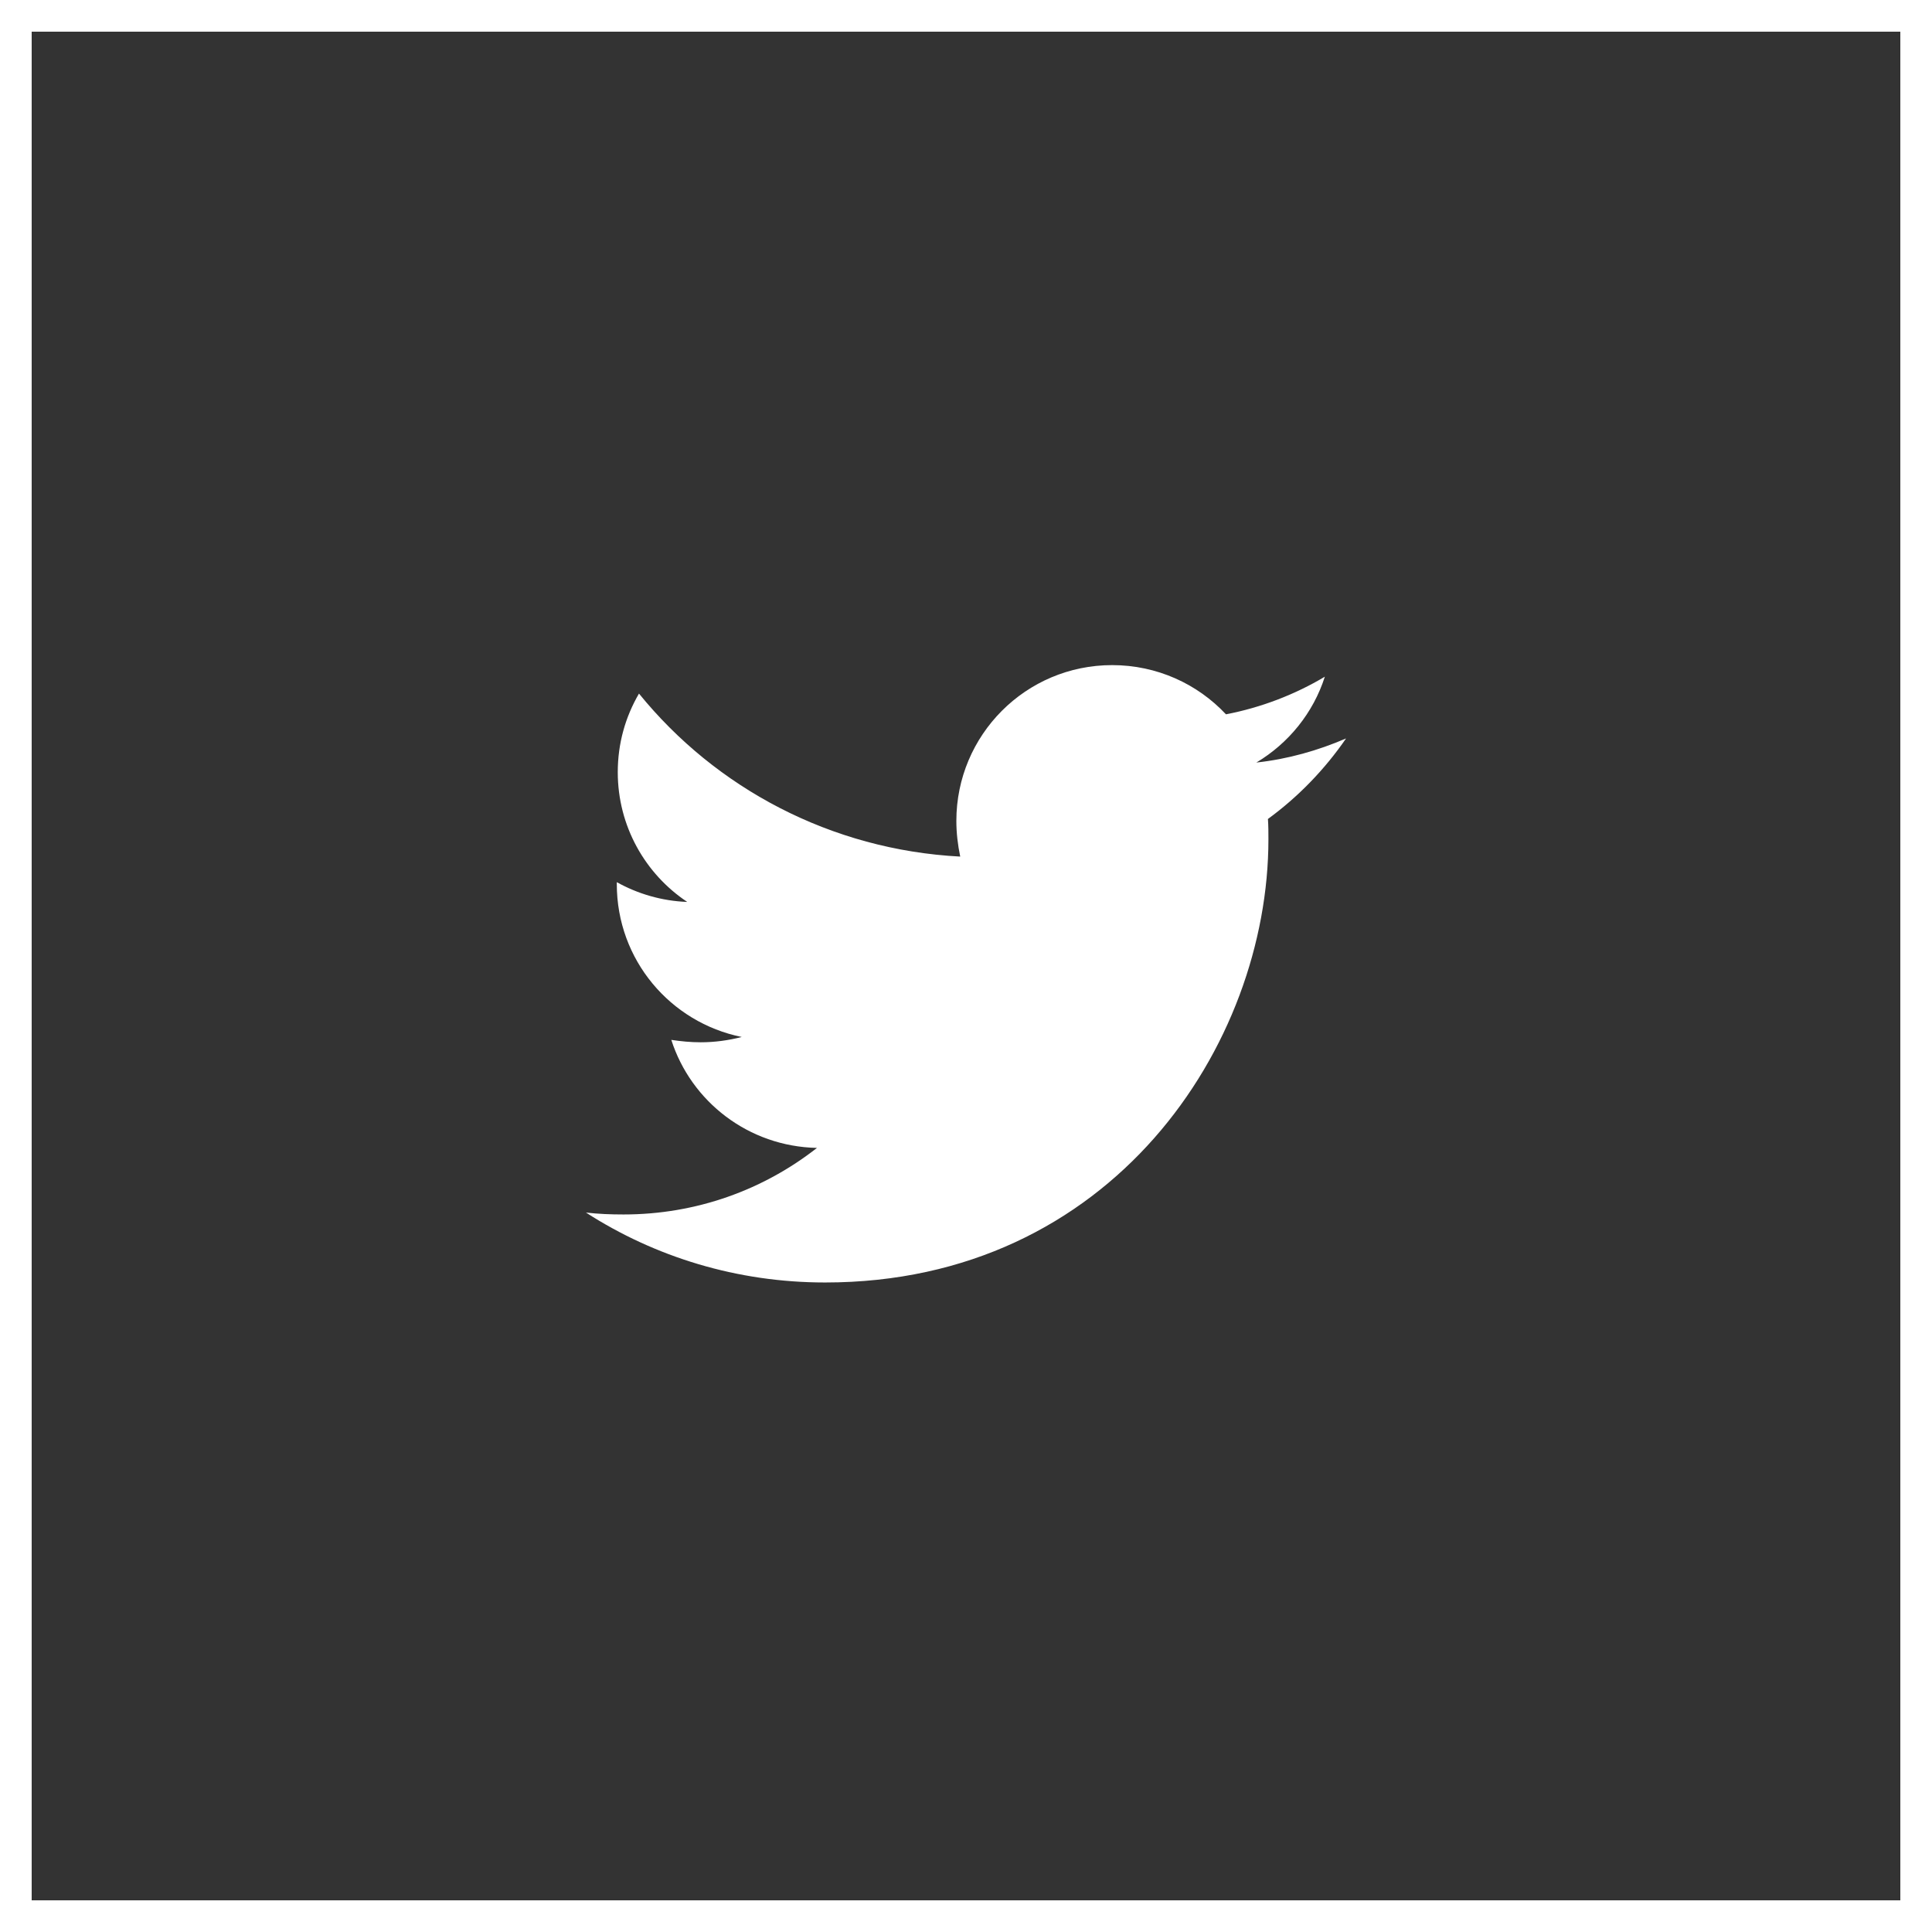
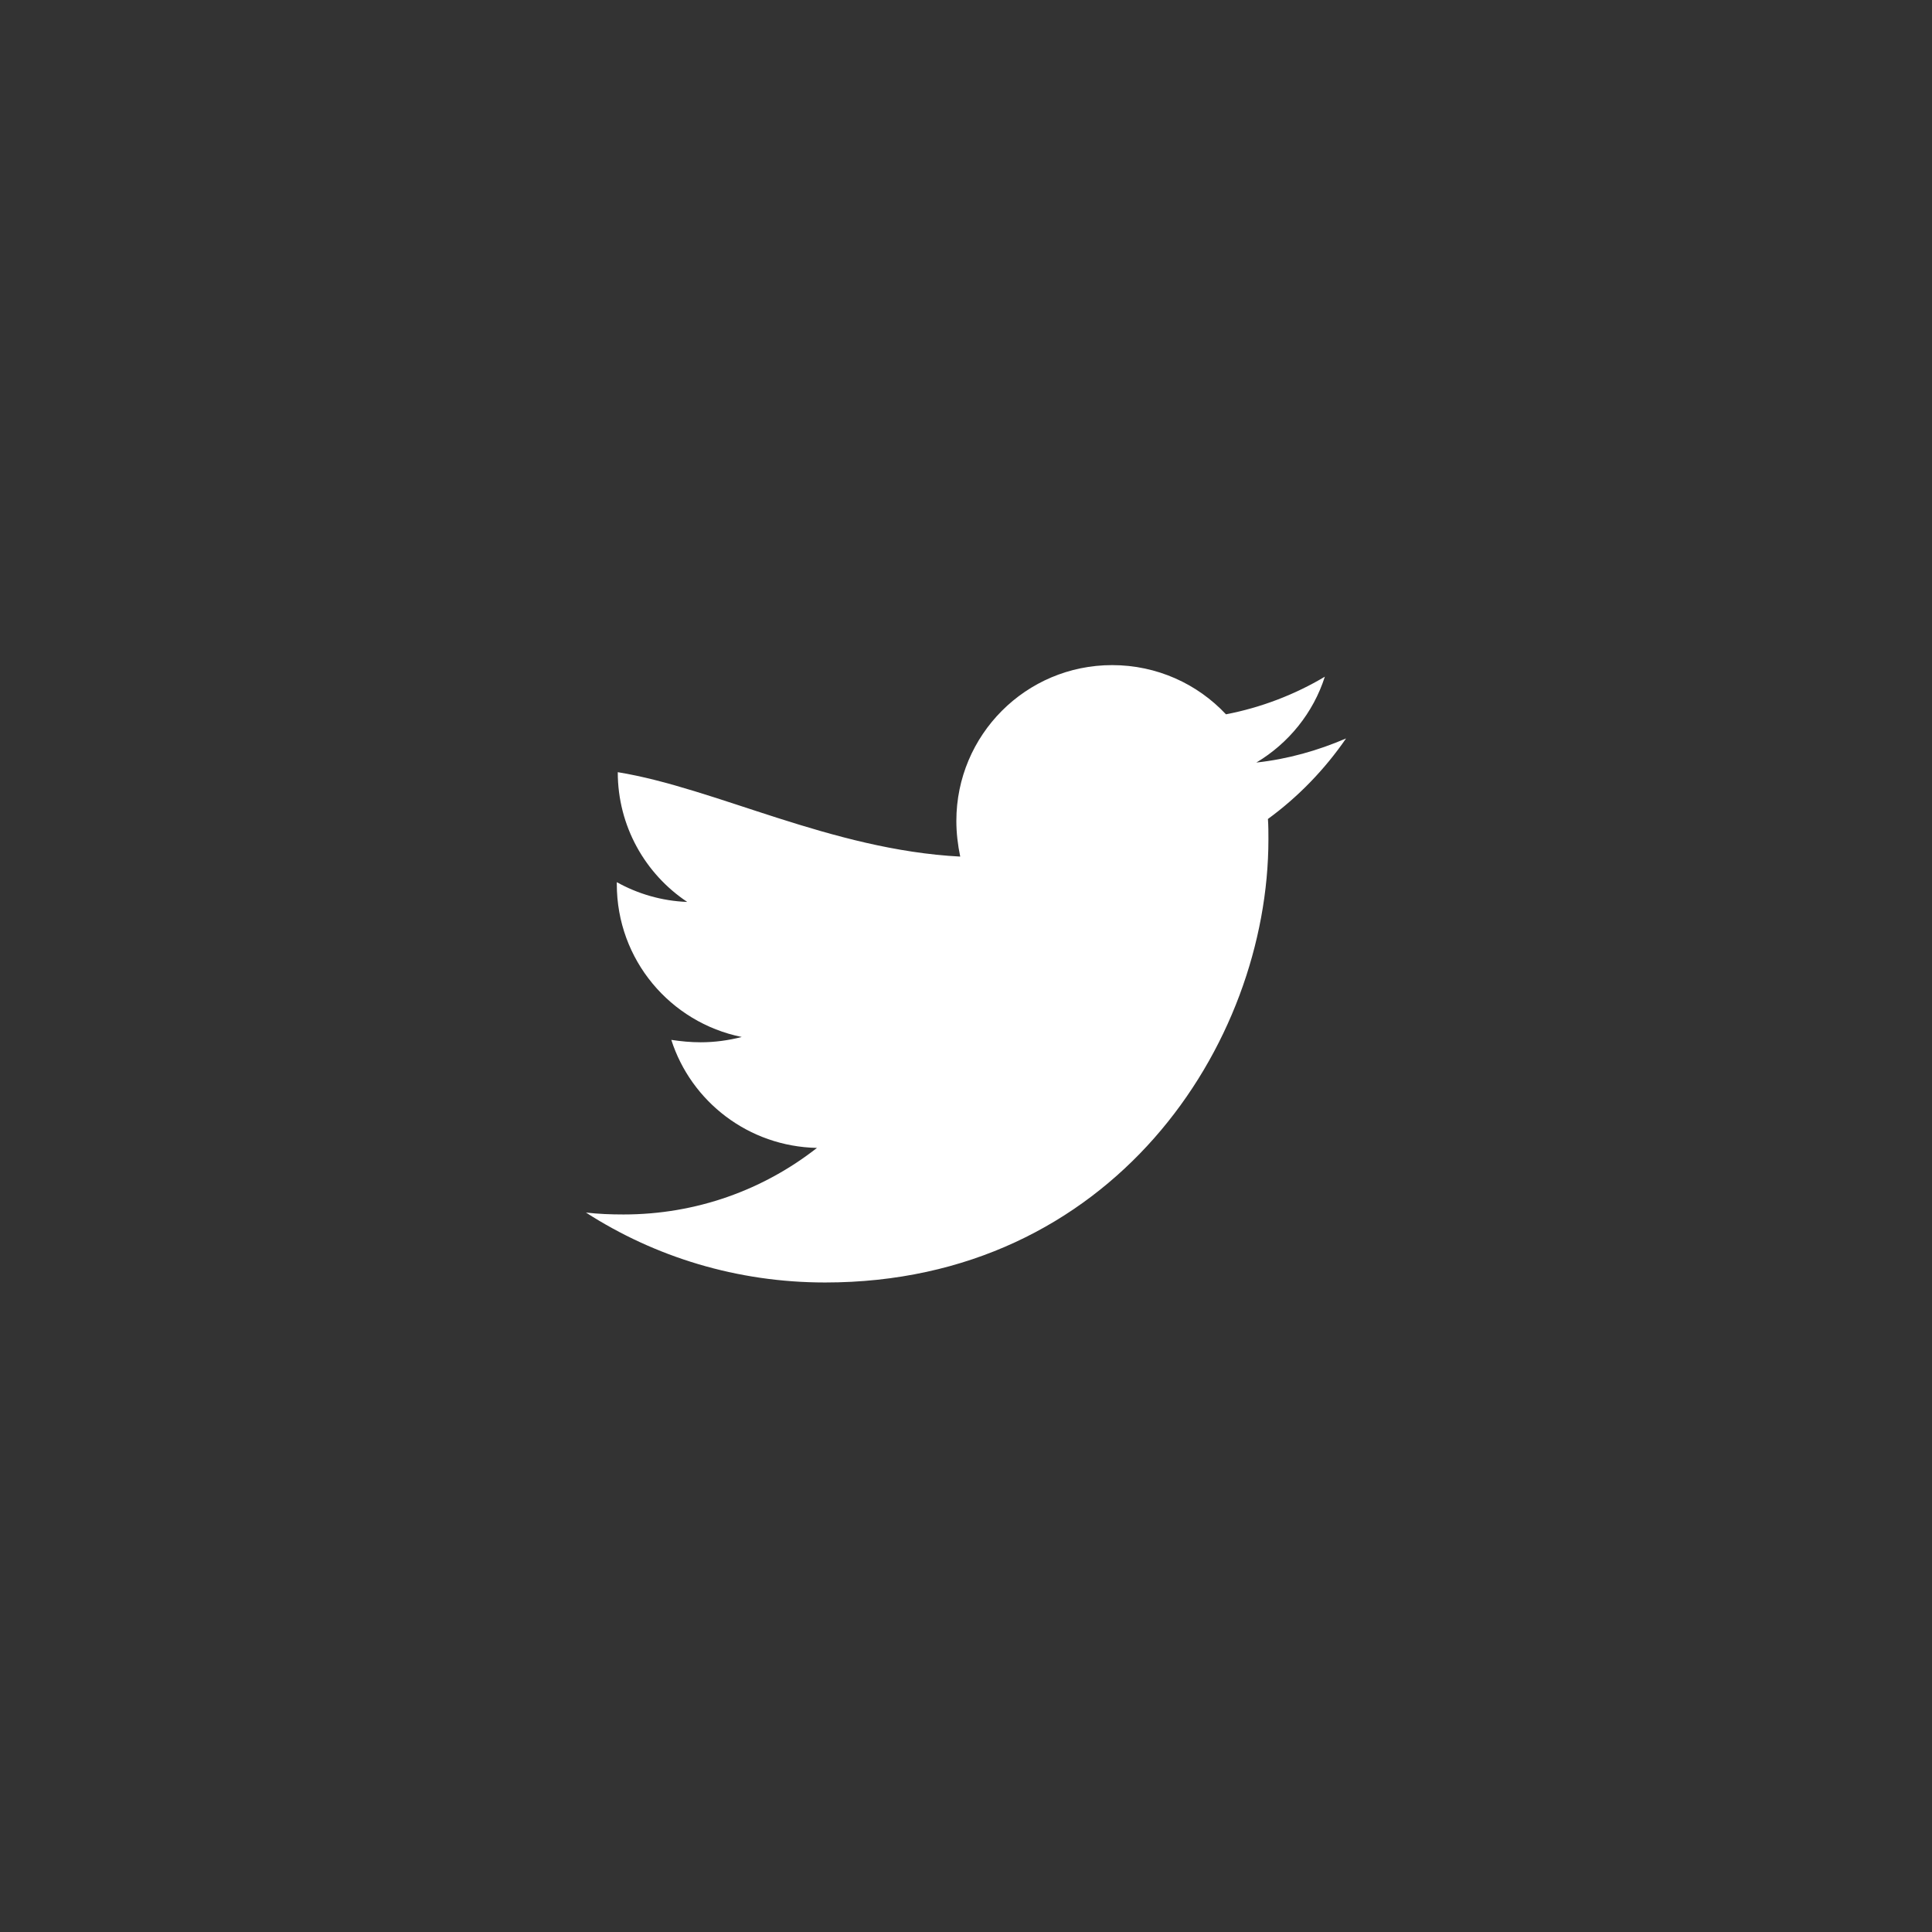
<svg xmlns="http://www.w3.org/2000/svg" width="122" height="122" viewBox="0 0 122 122" fill="none">
  <rect x="0" y="0" width="122" height="122" fill="#333333" stroke="none" />
-   <path d="M80.066 51.716C80.097 52.142 80.097 52.569 80.097 52.995C80.097 66 70.198 80.985 52.107 80.985C46.533 80.985 41.355 79.371 37 76.569C37.792 76.66 38.553 76.69 39.376 76.69C43.975 76.69 48.208 75.137 51.589 72.487C47.264 72.396 43.64 69.564 42.391 65.665C43 65.756 43.609 65.817 44.249 65.817C45.132 65.817 46.015 65.695 46.838 65.482C42.33 64.569 38.949 60.609 38.949 55.827V55.706C40.259 56.437 41.782 56.894 43.396 56.954C40.746 55.188 39.01 52.173 39.01 48.761C39.01 46.934 39.497 45.259 40.35 43.797C45.193 49.767 52.472 53.665 60.635 54.091C60.482 53.36 60.391 52.599 60.391 51.838C60.391 46.416 64.777 42 70.228 42C73.061 42 75.619 43.188 77.416 45.107C79.639 44.68 81.772 43.858 83.66 42.731C82.929 45.015 81.376 46.934 79.335 48.152C81.315 47.939 83.234 47.391 85 46.63C83.66 48.579 81.985 50.315 80.066 51.716Z" fill="white" />
-   <rect x="1" y="1" width="120" height="120" stroke="white" stroke-width="2" />
+   <path d="M80.066 51.716C80.097 52.142 80.097 52.569 80.097 52.995C80.097 66 70.198 80.985 52.107 80.985C46.533 80.985 41.355 79.371 37 76.569C37.792 76.66 38.553 76.69 39.376 76.69C43.975 76.69 48.208 75.137 51.589 72.487C47.264 72.396 43.64 69.564 42.391 65.665C43 65.756 43.609 65.817 44.249 65.817C45.132 65.817 46.015 65.695 46.838 65.482C42.33 64.569 38.949 60.609 38.949 55.827V55.706C40.259 56.437 41.782 56.894 43.396 56.954C40.746 55.188 39.01 52.173 39.01 48.761C45.193 49.767 52.472 53.665 60.635 54.091C60.482 53.36 60.391 52.599 60.391 51.838C60.391 46.416 64.777 42 70.228 42C73.061 42 75.619 43.188 77.416 45.107C79.639 44.68 81.772 43.858 83.66 42.731C82.929 45.015 81.376 46.934 79.335 48.152C81.315 47.939 83.234 47.391 85 46.63C83.66 48.579 81.985 50.315 80.066 51.716Z" fill="white" />
</svg>